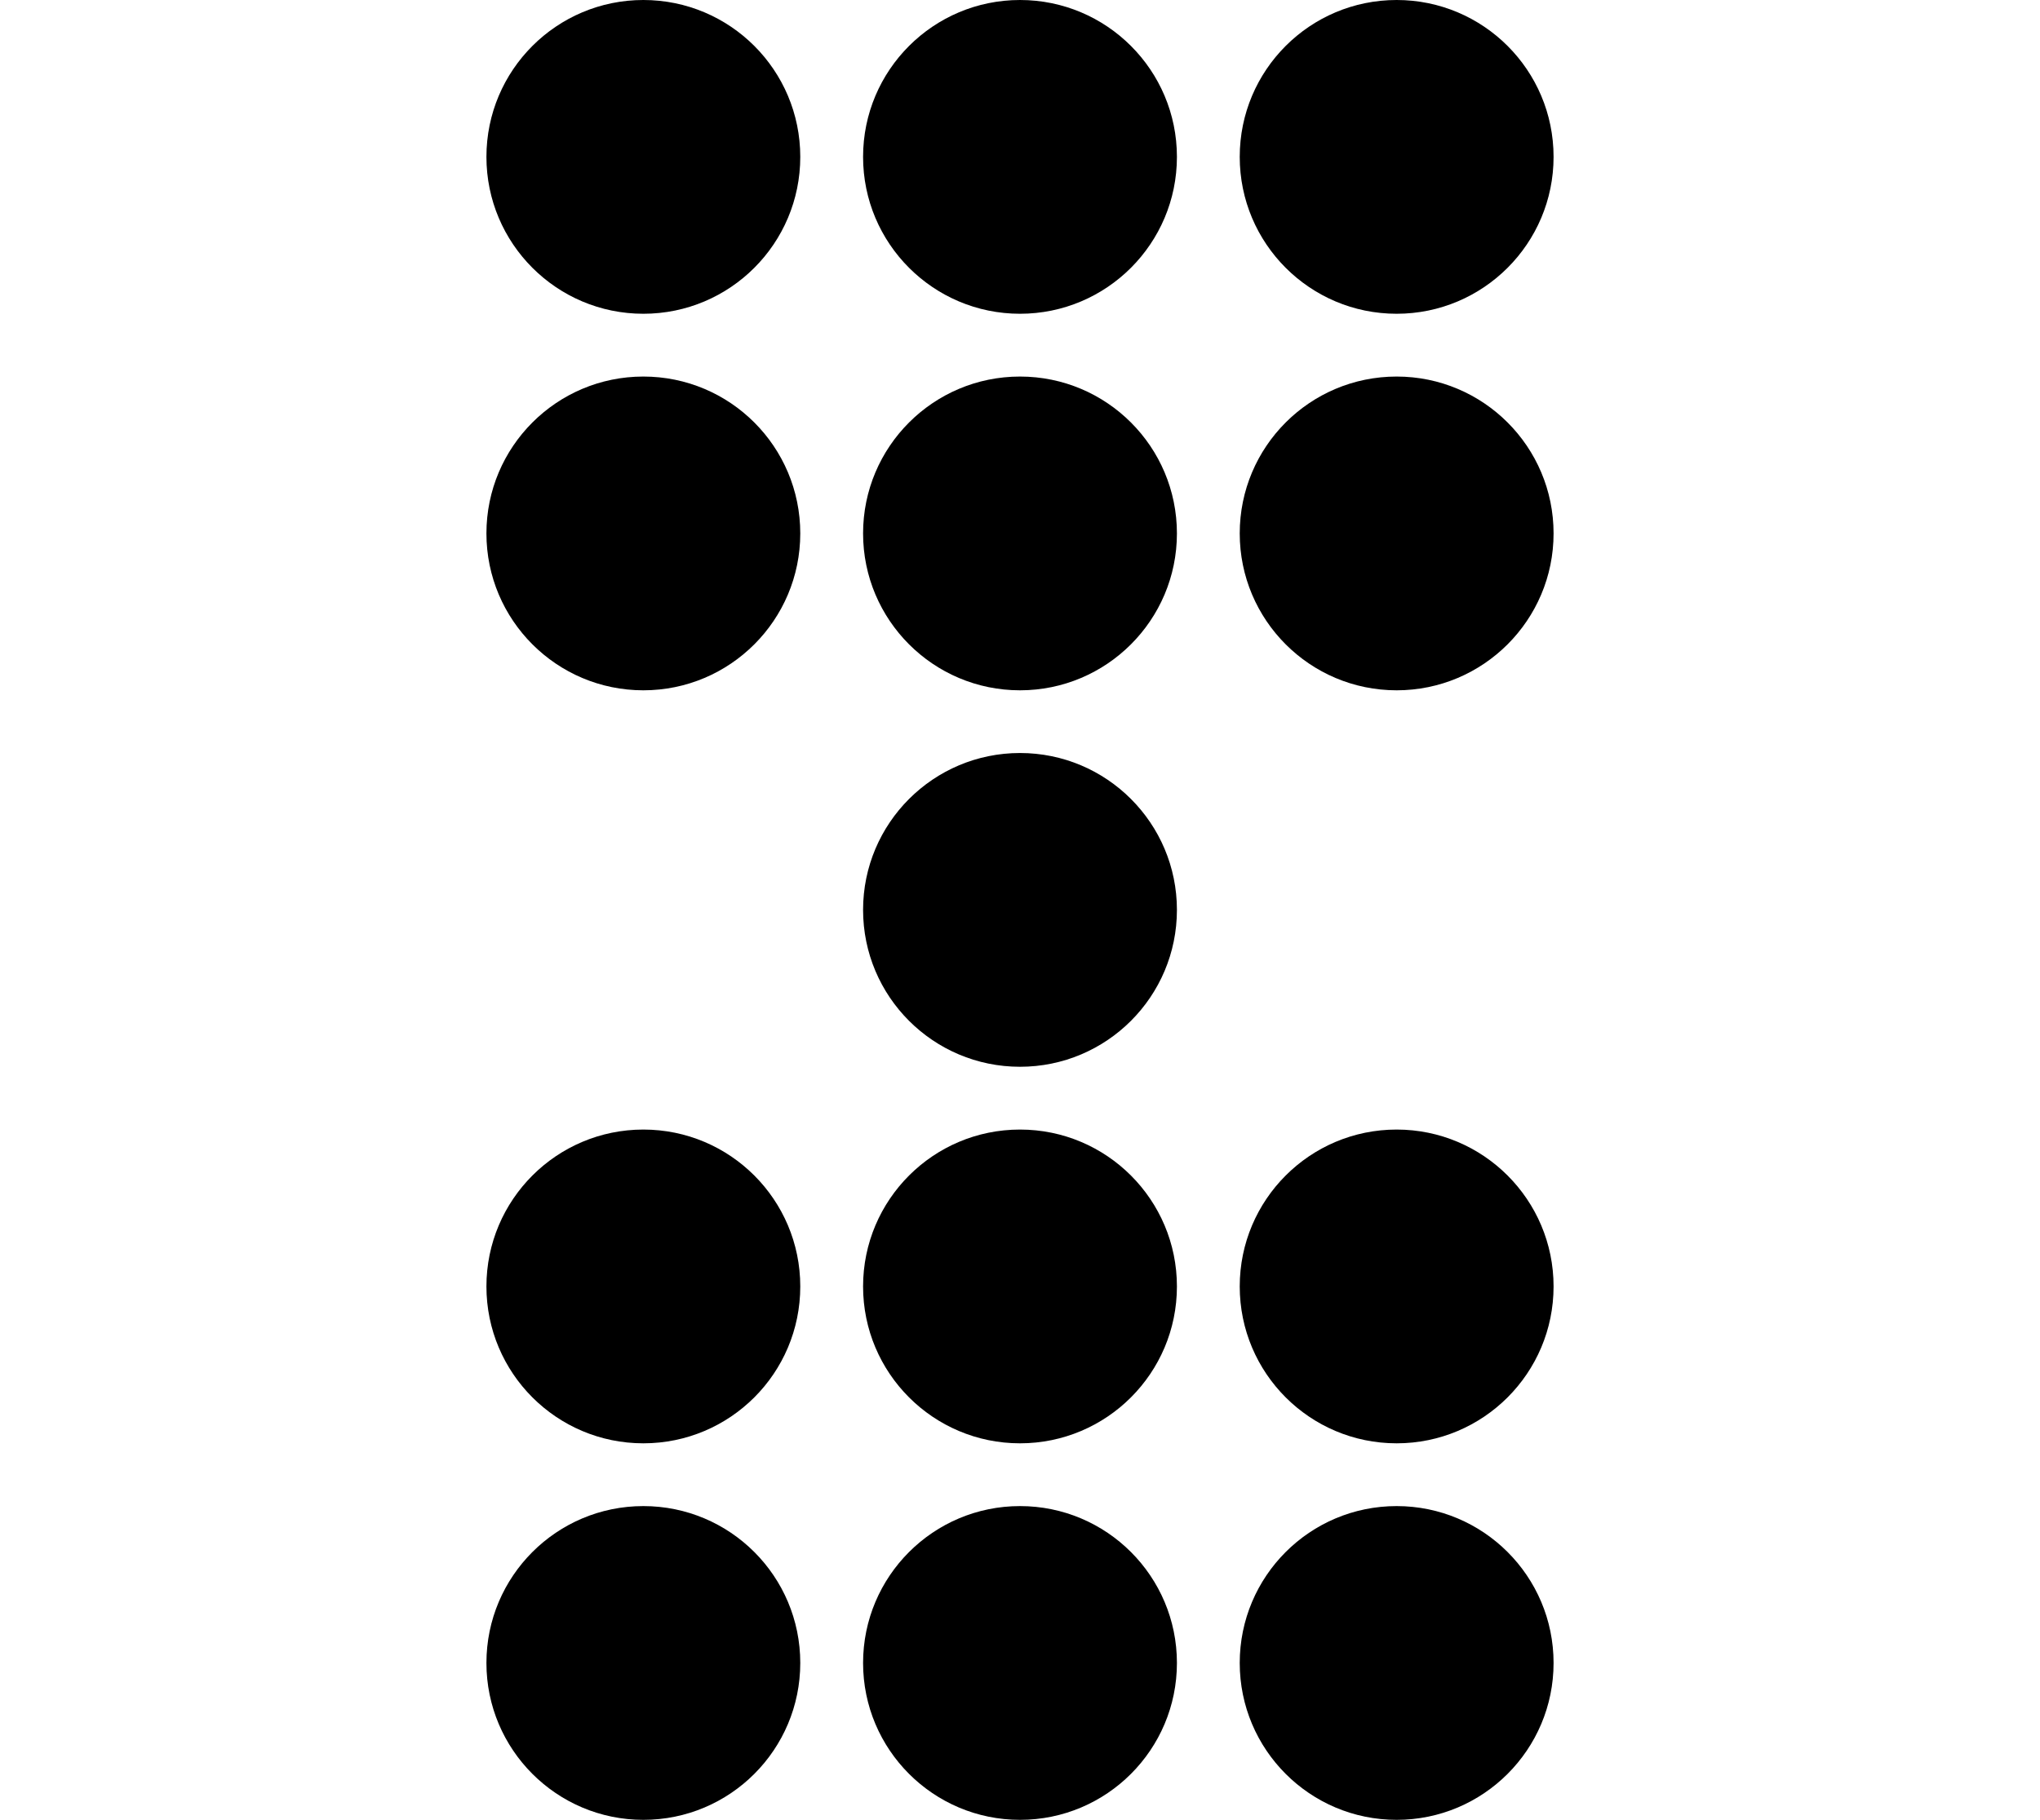
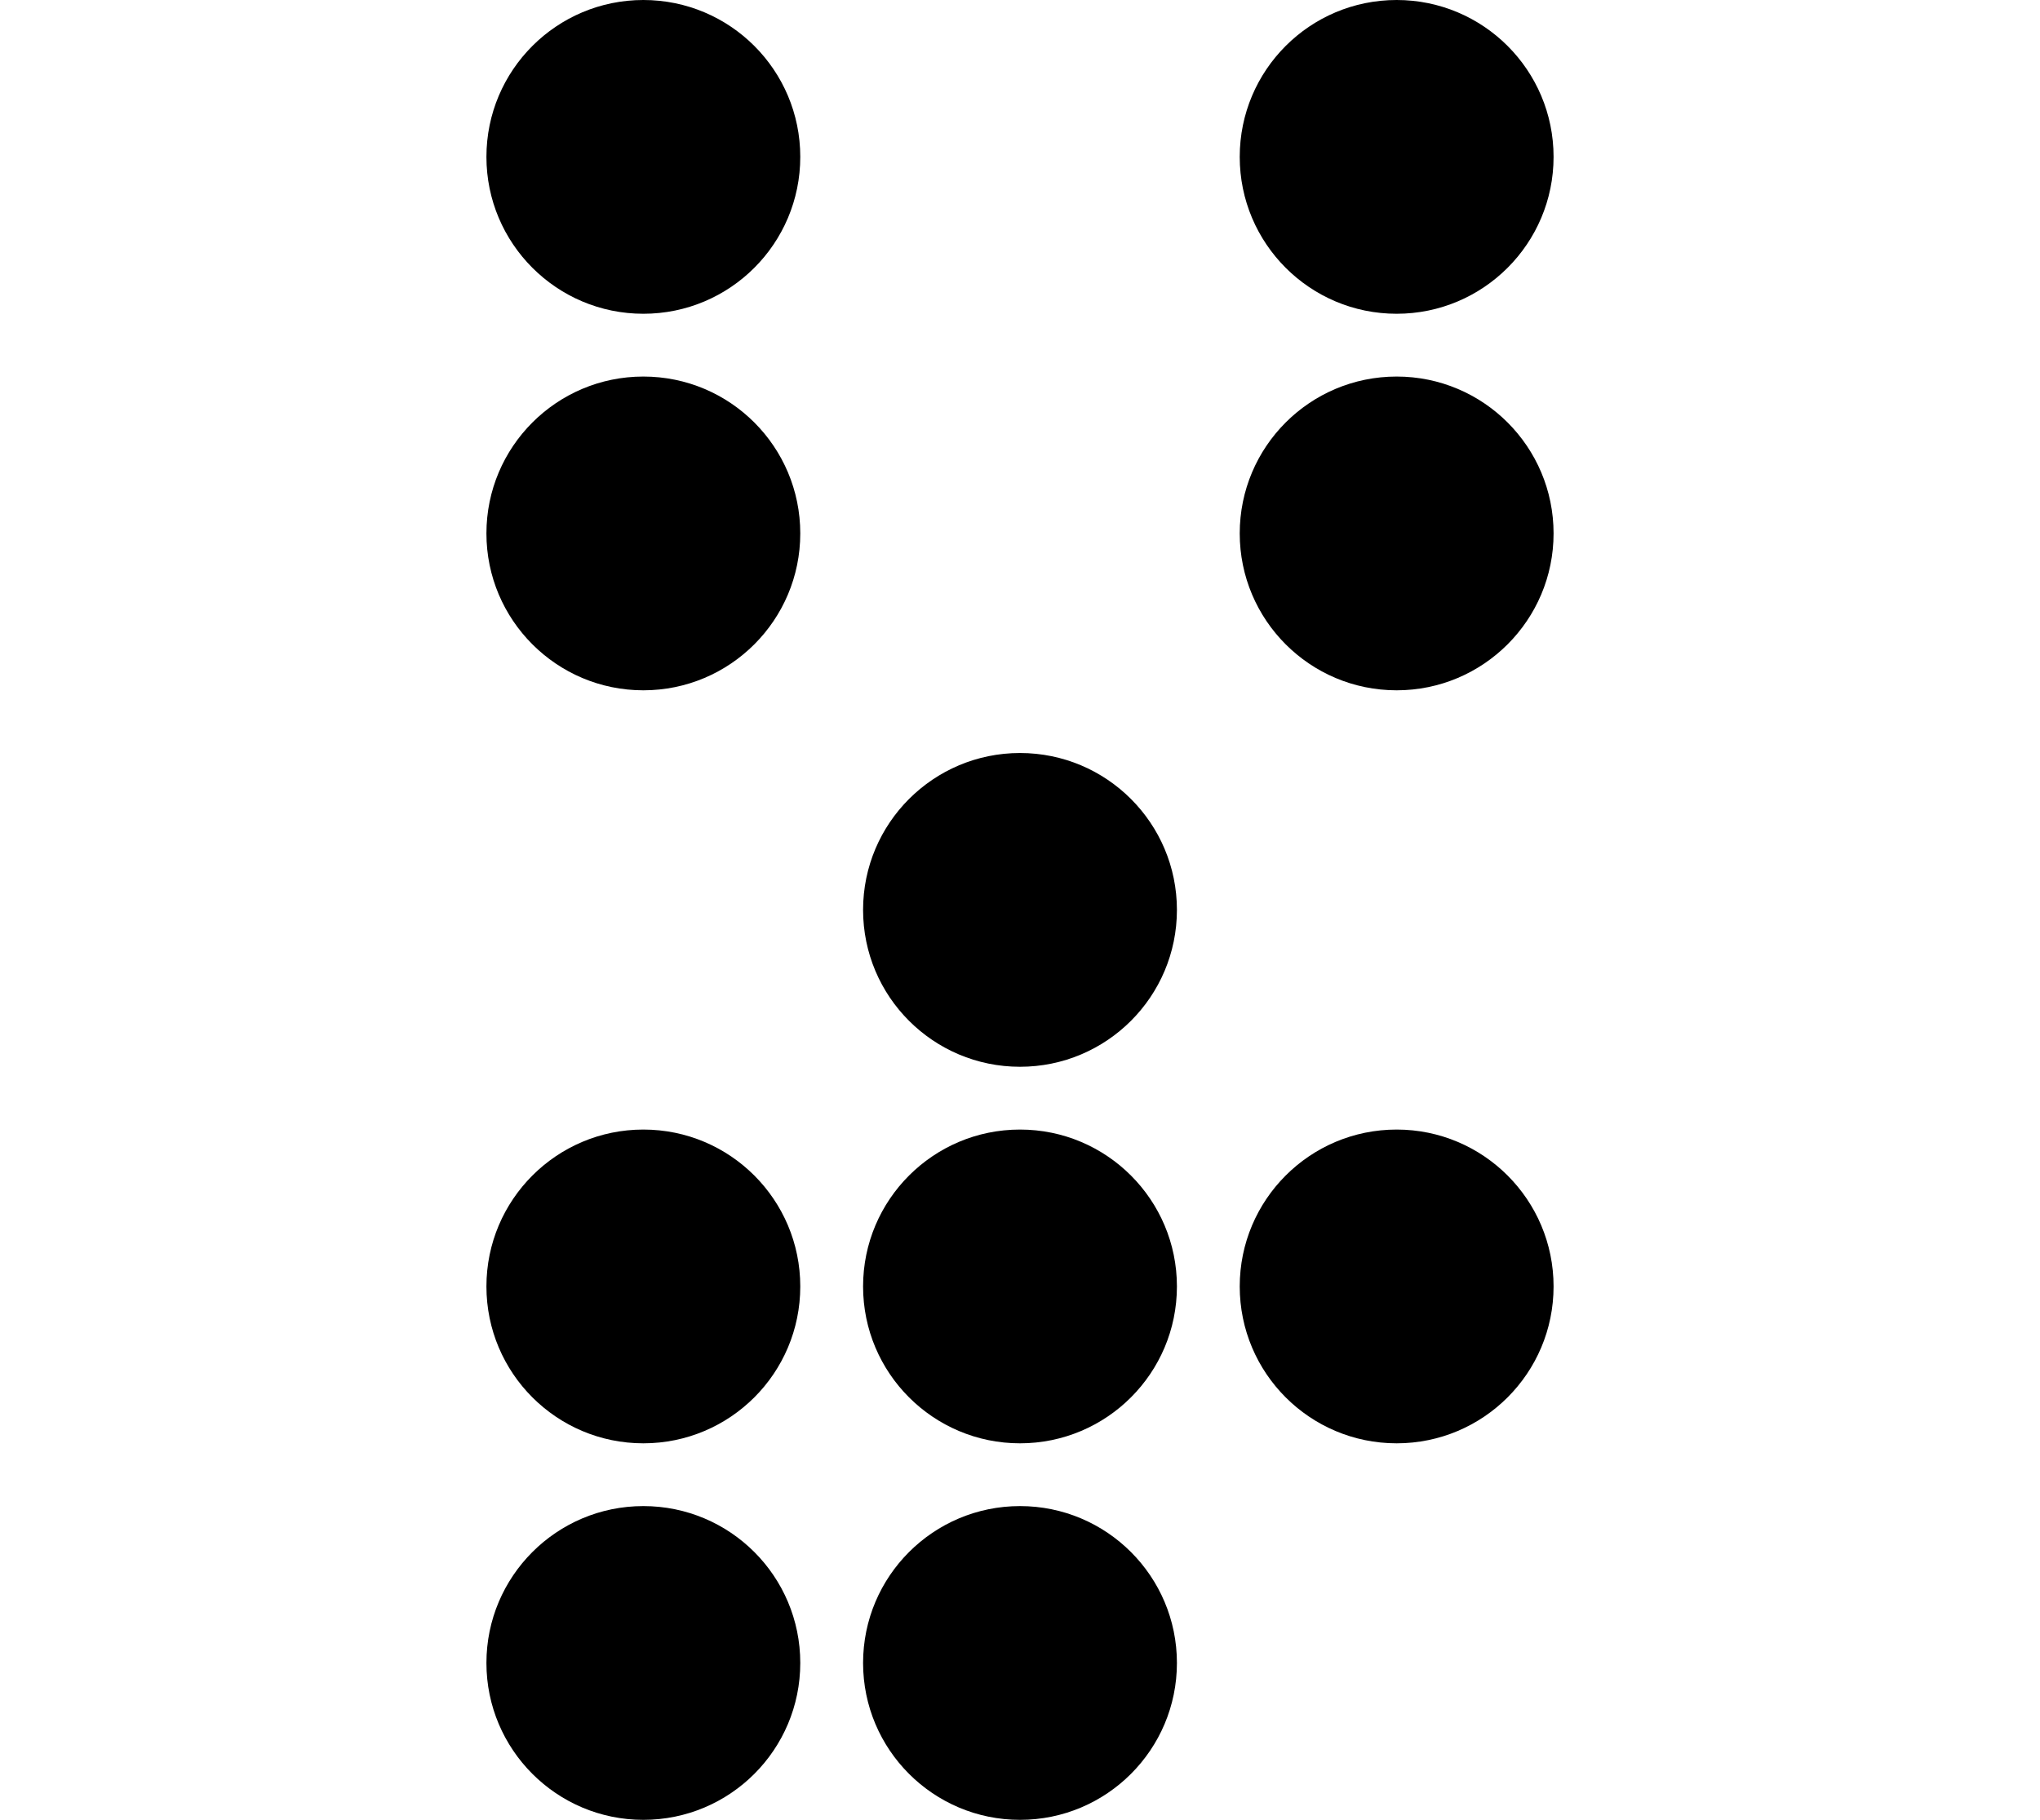
<svg xmlns="http://www.w3.org/2000/svg" height="104.401pt" version="1.1" viewBox="-72 -72 117 104.401" width="117pt">
  <g id="page1">
    <path d="M-26.102 23.402C-26.102 18.43 -30.129 14.402 -35.102 14.402C-40.07 14.402 -44.102 18.43 -44.102 23.402C-44.102 28.371 -40.07 32.402 -35.102 32.402C-30.129 32.402 -26.102 28.371 -26.102 23.402Z" />
    <path d="M-4.5 23.402C-4.5 18.43 -8.531 14.402 -13.5 14.402S-22.5 18.43 -22.5 23.402C-22.5 28.371 -18.469 32.402 -13.5 32.402S-4.5 28.371 -4.5 23.402Z" />
-     <path d="M17.102 23.402C17.102 18.43 13.07 14.402 8.102 14.402C3.129 14.402 -0.898 18.43 -0.898 23.402C-0.898 28.371 3.129 32.402 8.102 32.402C13.07 32.402 17.102 28.371 17.102 23.402Z" />
    <path d="M-26.102 1.801C-26.102 -3.168 -30.129 -7.199 -35.102 -7.199C-40.07 -7.199 -44.102 -3.168 -44.102 1.801C-44.102 6.773 -40.07 10.801 -35.102 10.801C-30.129 10.801 -26.102 6.773 -26.102 1.801Z" />
    <path d="M-4.5 1.801C-4.5 -3.168 -8.531 -7.199 -13.5 -7.199S-22.5 -3.168 -22.5 1.801C-22.5 6.773 -18.469 10.801 -13.5 10.801S-4.5 6.773 -4.5 1.801Z" />
    <path d="M17.102 1.801C17.102 -3.168 13.07 -7.199 8.102 -7.199C3.129 -7.199 -0.898 -3.168 -0.898 1.801C-0.898 6.773 3.129 10.801 8.102 10.801C13.07 10.801 17.102 6.773 17.102 1.801Z" />
    <path d="M-26.102 -41.398C-26.102 -46.371 -30.129 -50.398 -35.102 -50.398C-40.07 -50.398 -44.102 -46.371 -44.102 -41.398C-44.102 -36.43 -40.07 -32.398 -35.102 -32.398C-30.129 -32.398 -26.102 -36.43 -26.102 -41.398Z" />
-     <path d="M-4.5 -41.398C-4.5 -46.371 -8.531 -50.398 -13.5 -50.398S-22.5 -46.371 -22.5 -41.398C-22.5 -36.43 -18.469 -32.398 -13.5 -32.398S-4.5 -36.43 -4.5 -41.398Z" />
    <path d="M17.102 -41.398C17.102 -46.371 13.07 -50.398 8.102 -50.398C3.129 -50.398 -0.898 -46.371 -0.898 -41.398C-0.898 -36.43 3.129 -32.398 8.102 -32.398C13.07 -32.398 17.102 -36.43 17.102 -41.398Z" />
    <path d="M-26.102 -63C-26.102 -67.973 -30.129 -72 -35.102 -72C-40.07 -72 -44.102 -67.973 -44.102 -63C-44.102 -58.031 -40.07 -54 -35.102 -54C-30.129 -54 -26.102 -58.031 -26.102 -63Z" />
-     <path d="M-4.5 -63C-4.5 -67.973 -8.531 -72 -13.5 -72S-22.5 -67.973 -22.5 -63C-22.5 -58.031 -18.469 -54 -13.5 -54S-4.5 -58.031 -4.5 -63Z" />
    <path d="M17.102 -63C17.102 -67.973 13.07 -72 8.102 -72C3.129 -72 -0.898 -67.973 -0.898 -63C-0.898 -58.031 3.129 -54 8.102 -54C13.07 -54 17.102 -58.031 17.102 -63Z" />
    <path d="M-4.5 -19.801C-4.5 -24.77 -8.531 -28.801 -13.5 -28.801S-22.5 -24.77 -22.5 -19.801C-22.5 -14.828 -18.469 -10.801 -13.5 -10.801S-4.5 -14.828 -4.5 -19.801Z" />
  </g>
</svg>